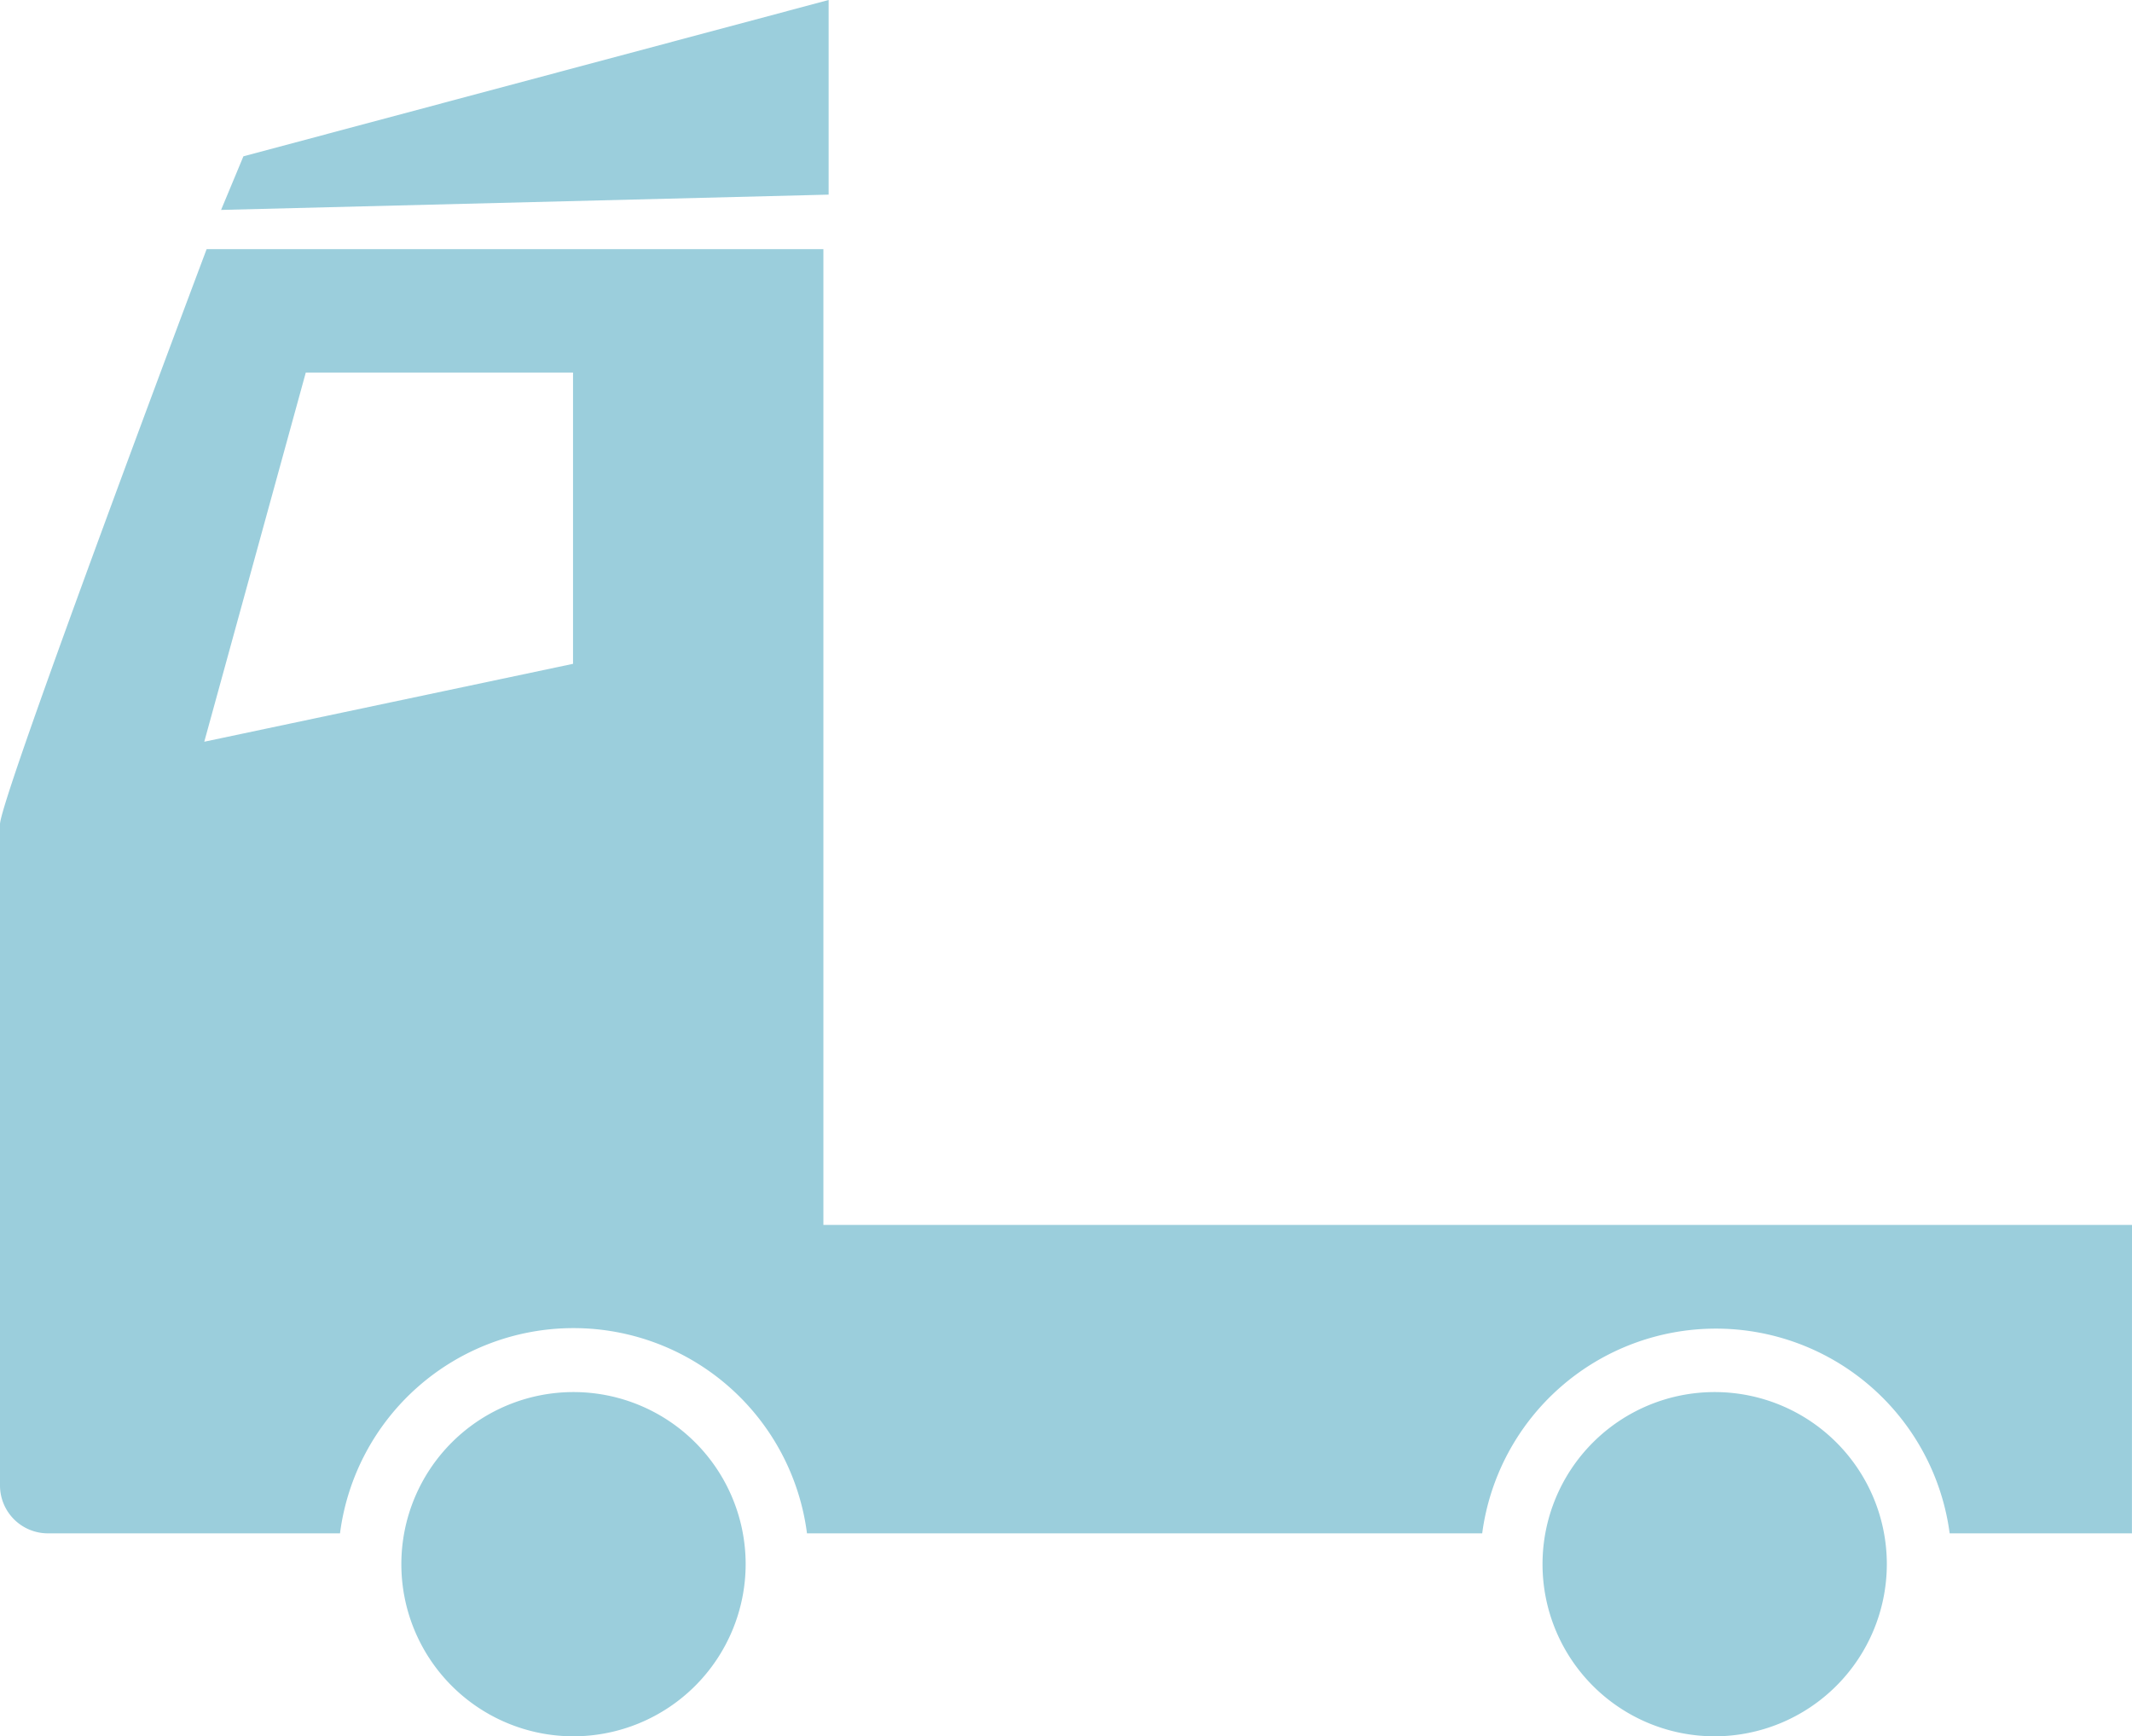
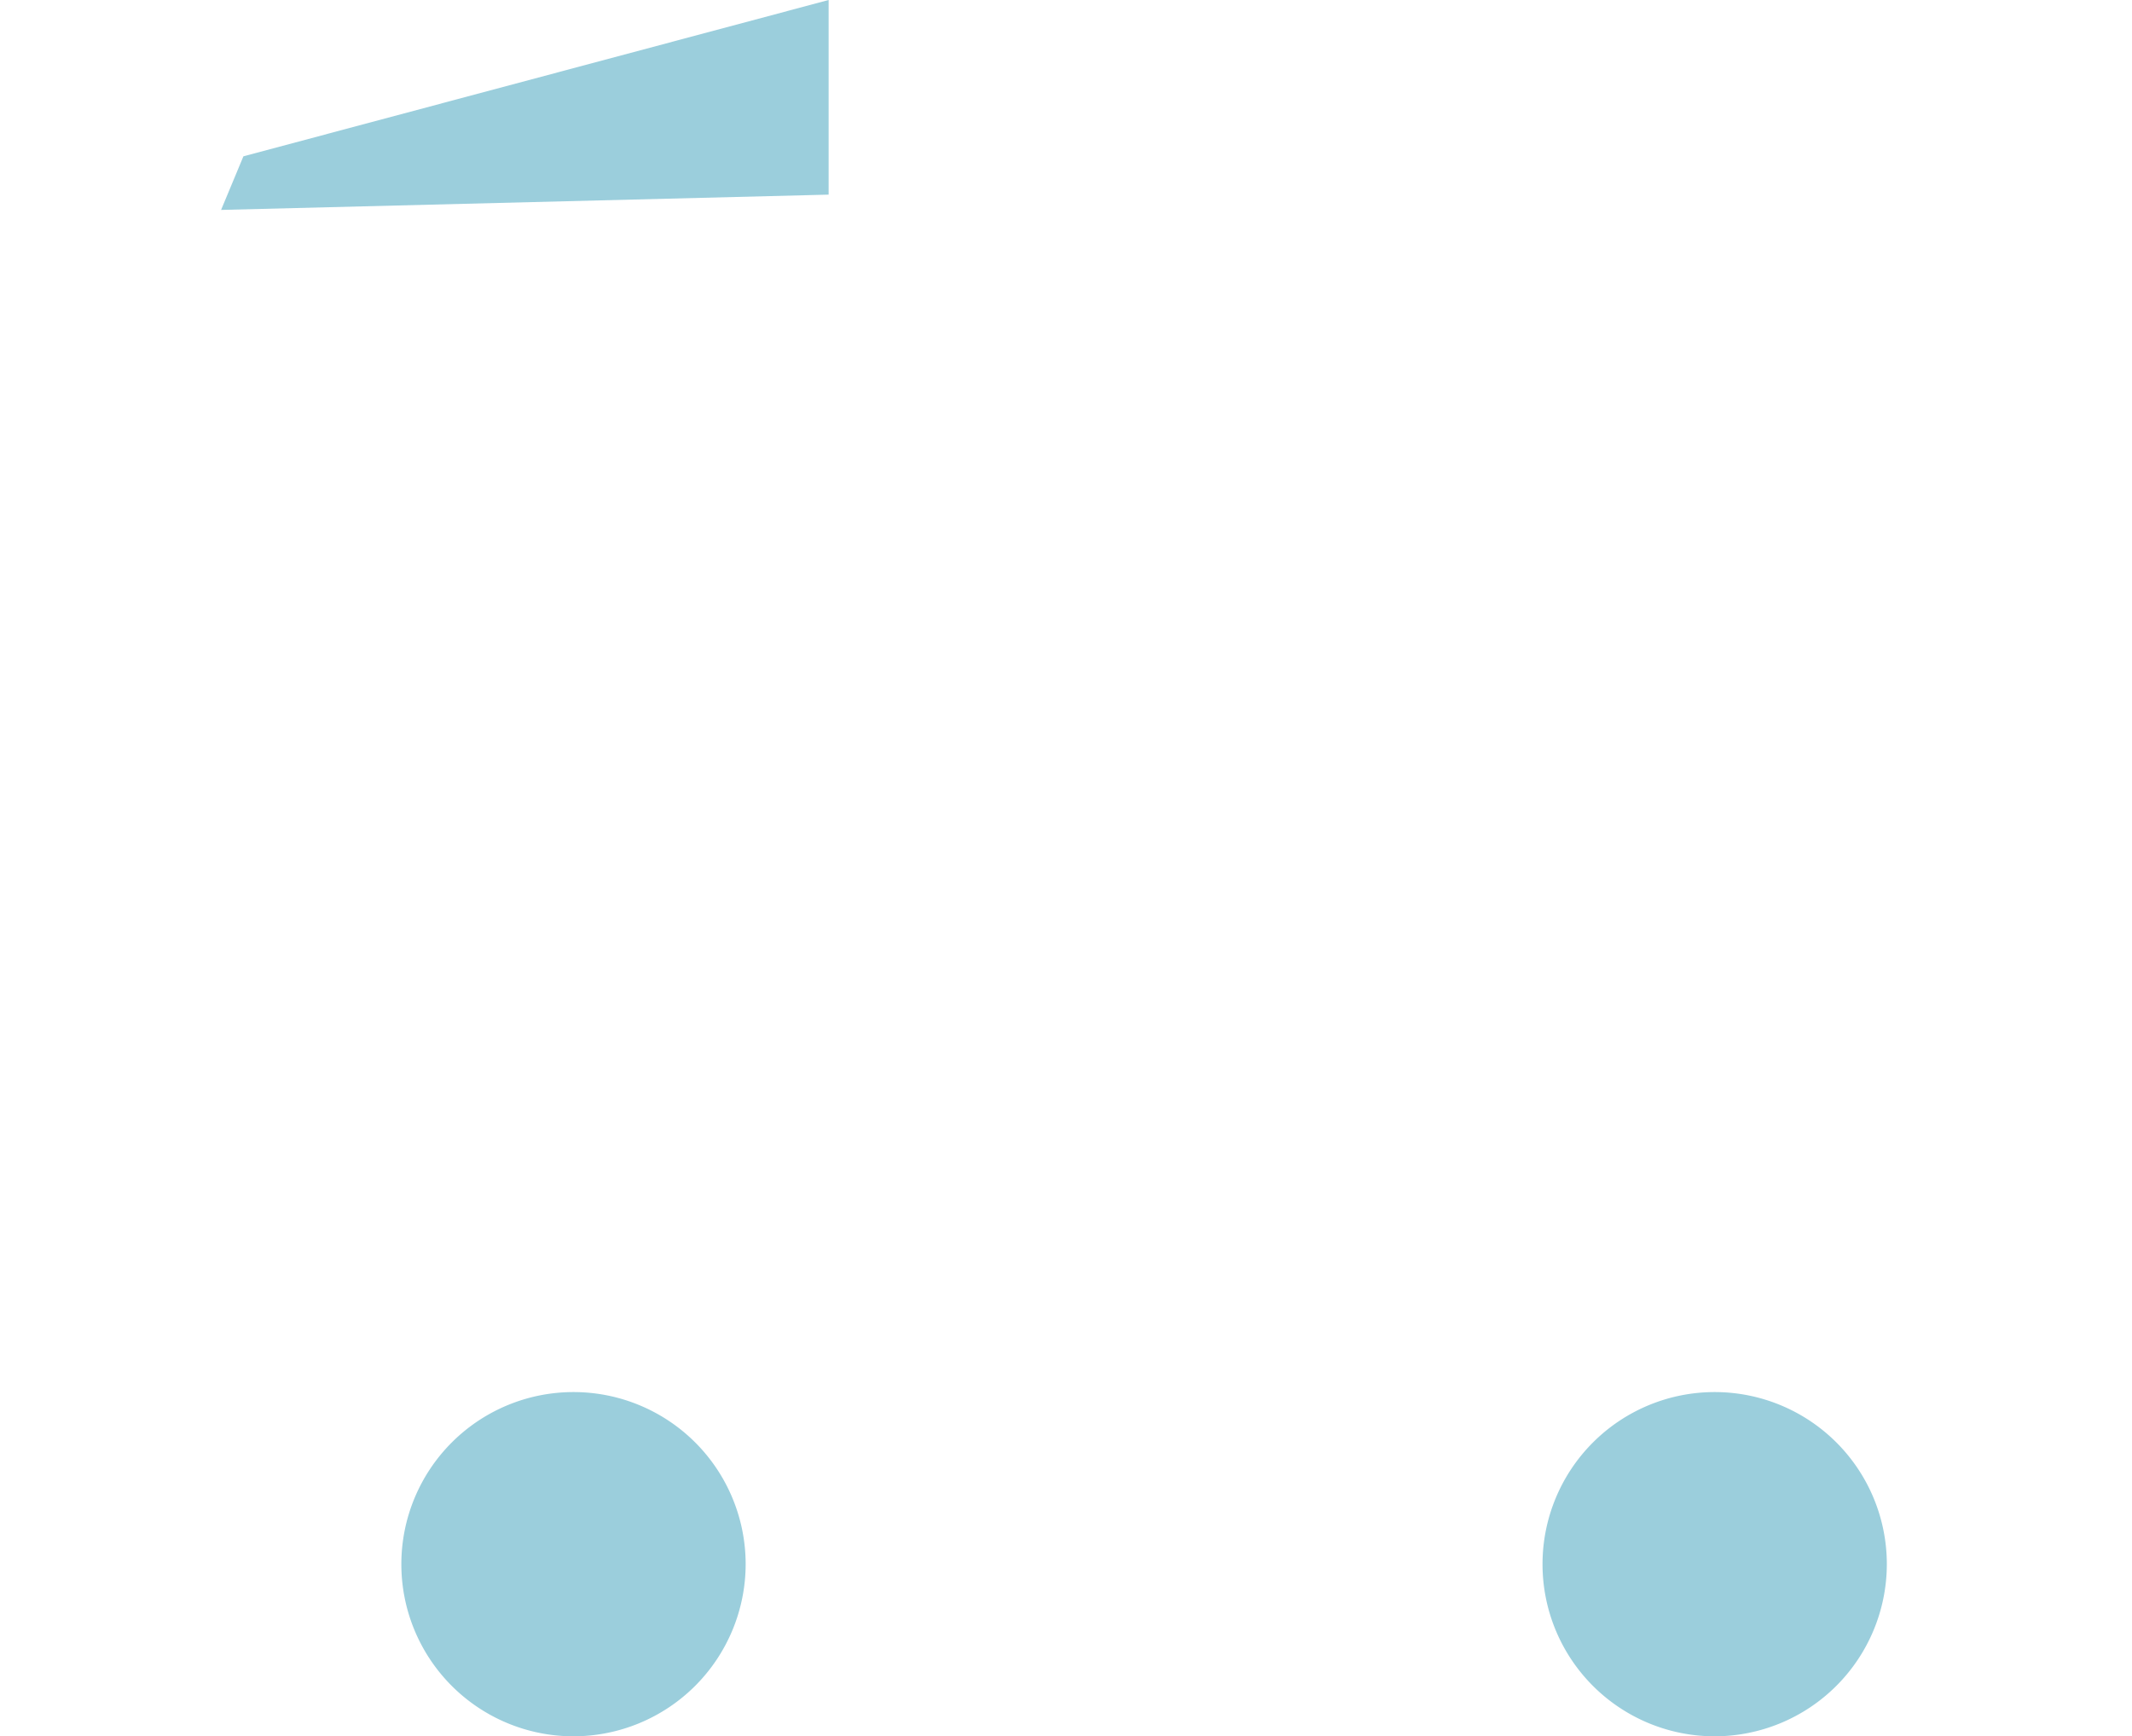
<svg xmlns="http://www.w3.org/2000/svg" width="125.875" height="102.531" viewBox="0 0 125.875 102.531">
  <defs>
    <style>.a{fill:#9bcedc;}</style>
  </defs>
  <path class="a" d="M33.86,102.531A10.164,10.164,0,1,1,44.024,92.367,10.176,10.176,0,0,1,33.86,102.531Z" />
  <path class="a" d="M101.236,102.531A10.164,10.164,0,1,1,111.4,92.367,10.176,10.176,0,0,1,101.236,102.531Z" />
  <polygon class="a" points="48.923 11.493 48.923 0 14.371 9.231 13.053 12.396 48.923 11.493" />
-   <path class="a" d="M125.875,72.334H48.614V14.711H12.2S0,47.12,0,48.672V87.725a2.829,2.829,0,0,0,2.821,2.821H20.074a13.9,13.9,0,0,1,27.571,0H87.51a13.921,13.921,0,0,1,27.6,0h10.761ZM33.832,39.2,12.06,43.8,18.054,22H33.832Z" />
</svg>